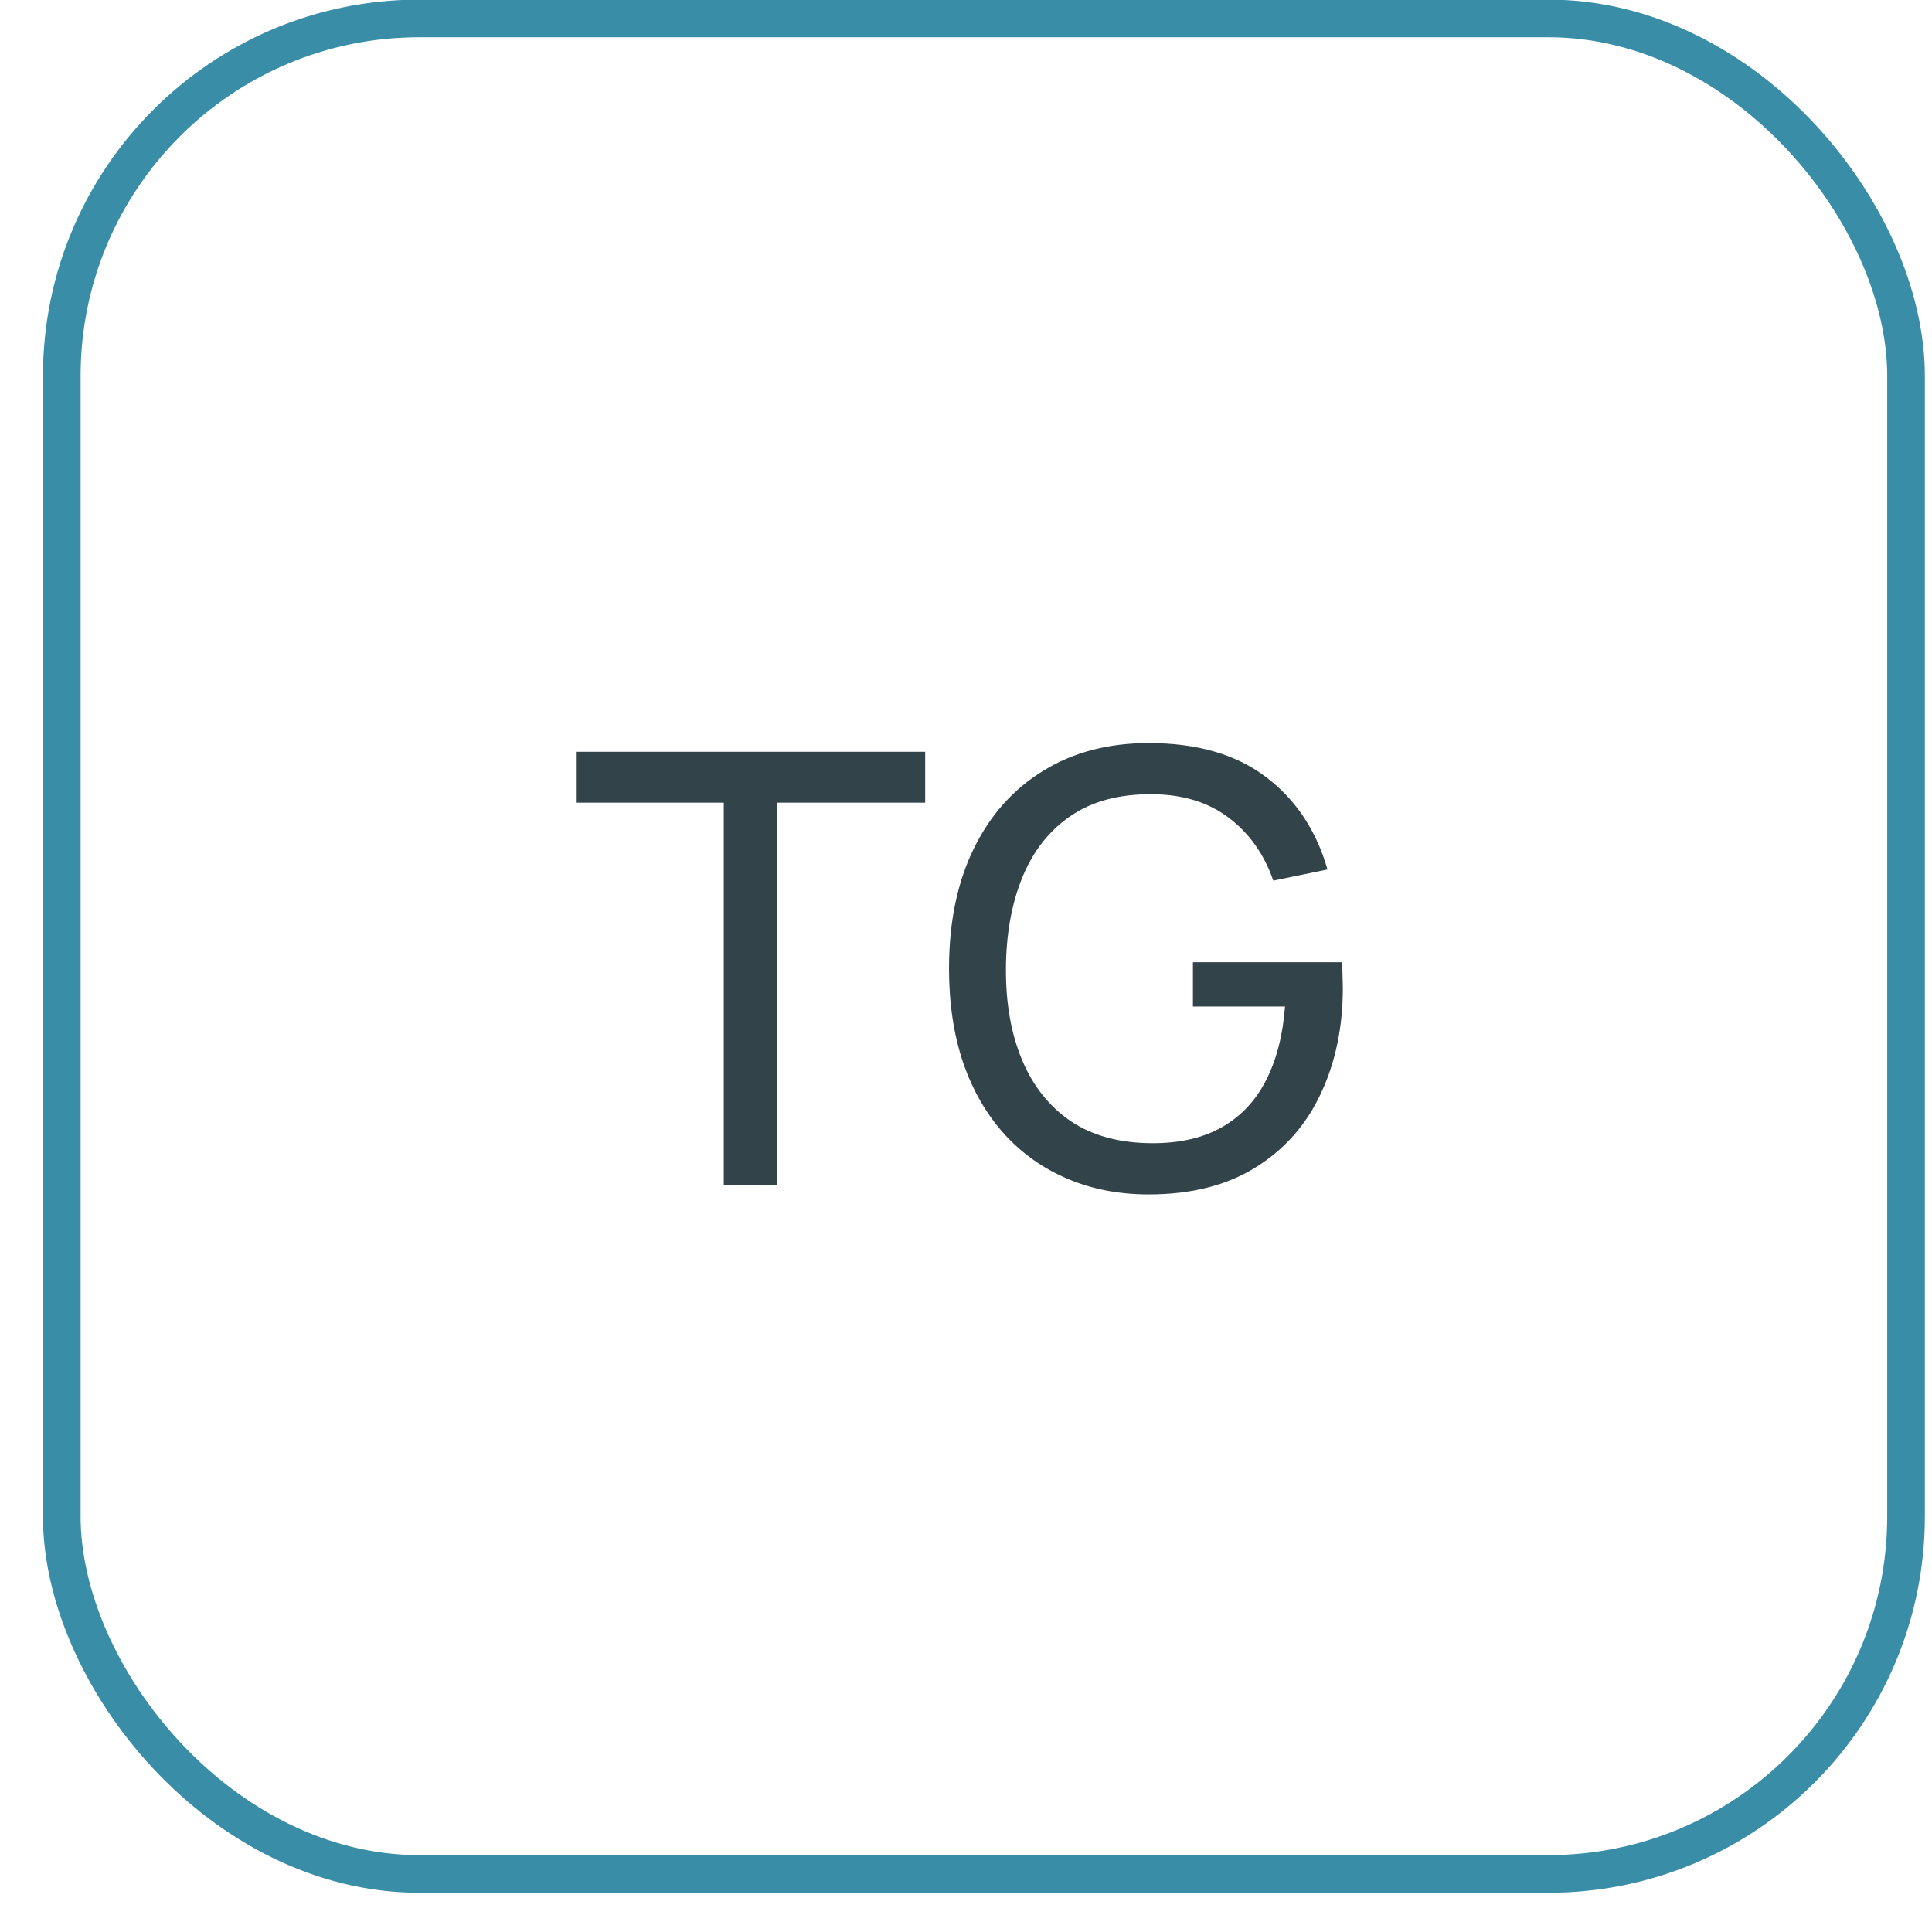
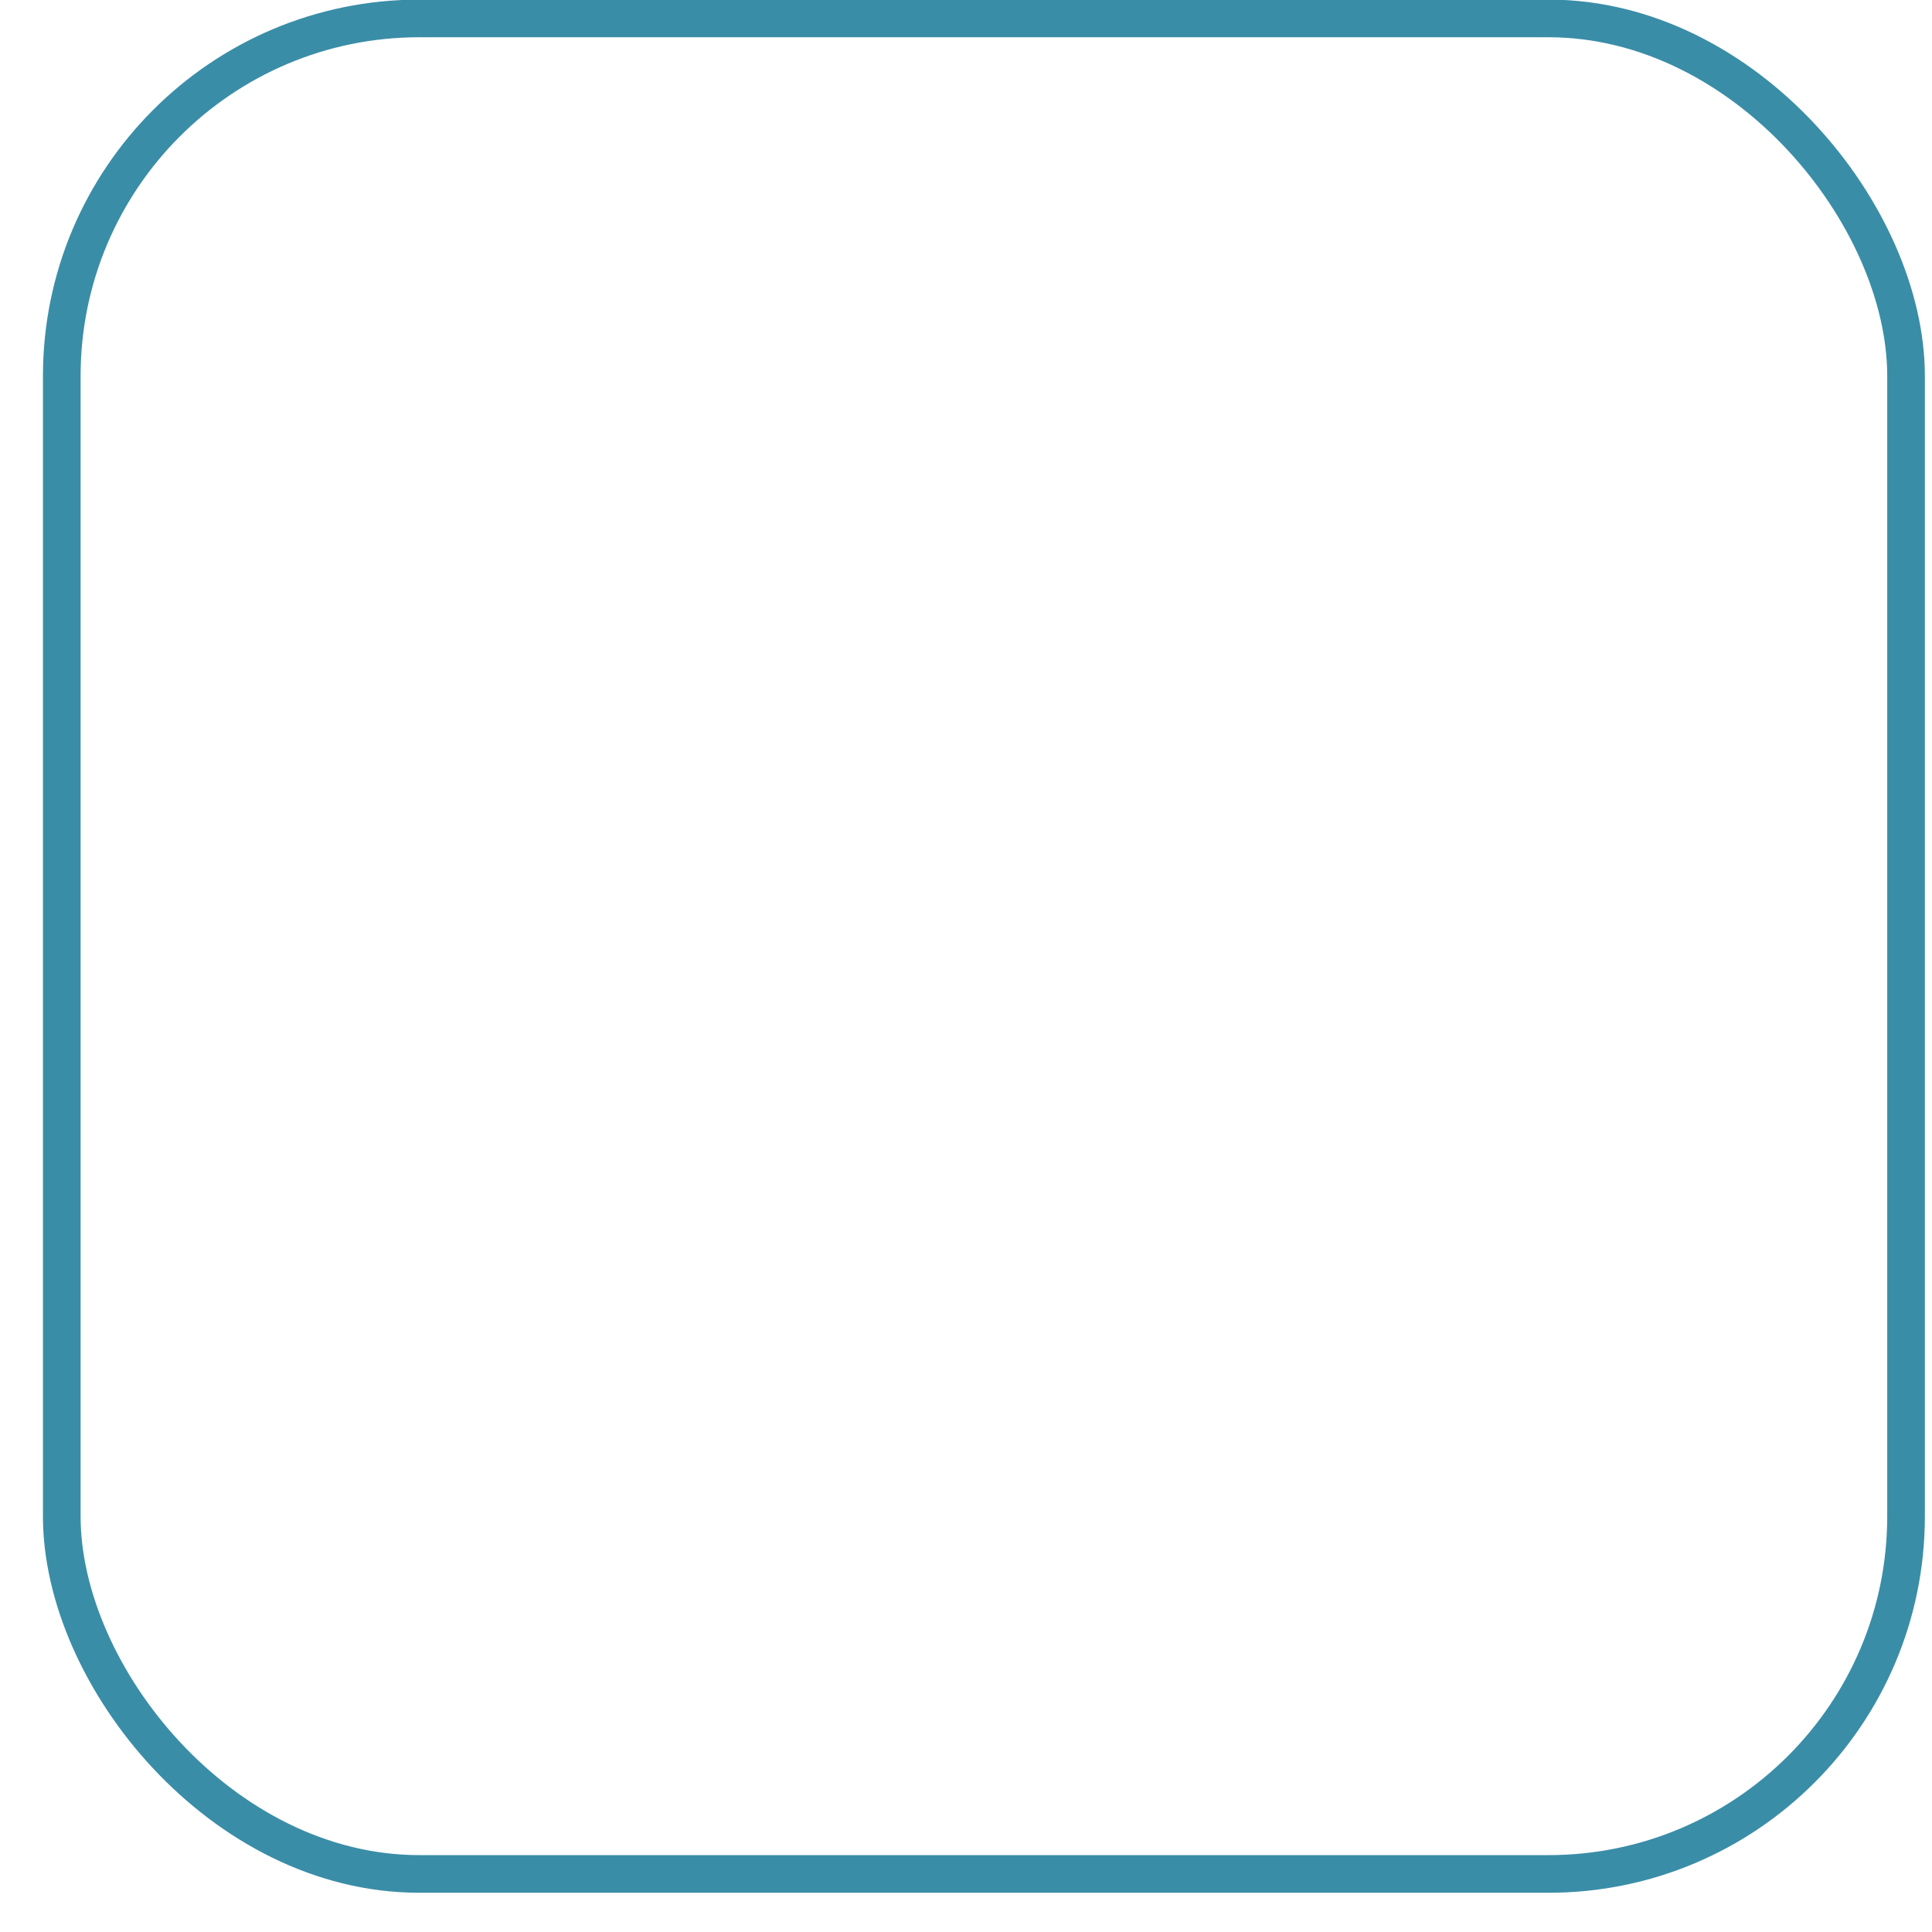
<svg xmlns="http://www.w3.org/2000/svg" width="39" height="39" viewBox="0 0 39 39" fill="none">
  <g filter="url(#filter0_b_121_241)">
    <rect x="1.247" y="0.372" width="37.229" height="37.456" rx="7.218" stroke="#3A8DA7" stroke-width="0.76" />
  </g>
-   <path d="M14.61 23.928V16.203H11.626V15.176H18.676V16.203H15.692V23.928H14.61ZM23.187 24.111C22.587 24.111 22.04 24.005 21.546 23.794C21.052 23.584 20.626 23.282 20.27 22.889C19.913 22.492 19.637 22.014 19.443 21.454C19.253 20.891 19.157 20.257 19.157 19.552C19.157 18.62 19.323 17.814 19.656 17.133C19.988 16.452 20.456 15.928 21.06 15.559C21.663 15.186 22.373 15 23.187 15C24.168 15 24.958 15.229 25.557 15.687C26.157 16.14 26.57 16.762 26.797 17.552L25.703 17.777C25.521 17.247 25.221 16.823 24.804 16.507C24.386 16.191 23.866 16.033 23.242 16.033C22.589 16.029 22.046 16.175 21.613 16.471C21.183 16.762 20.859 17.174 20.64 17.704C20.422 18.235 20.31 18.851 20.306 19.552C20.302 20.249 20.409 20.861 20.628 21.388C20.847 21.914 21.173 22.328 21.607 22.628C22.044 22.923 22.589 23.073 23.242 23.077C23.805 23.081 24.279 22.974 24.664 22.755C25.049 22.536 25.347 22.22 25.557 21.807C25.768 21.394 25.896 20.897 25.94 20.318H24.081V19.424H27.083C27.095 19.506 27.101 19.603 27.101 19.716C27.105 19.826 27.107 19.901 27.107 19.941C27.107 20.739 26.957 21.454 26.657 22.087C26.362 22.715 25.922 23.209 25.339 23.57C24.759 23.93 24.042 24.111 23.187 24.111Z" fill="#324349" />
  <defs>
    <filter id="filter0_b_121_241" x="-18.126" y="-19.001" width="75.975" height="76.203" filterUnits="userSpaceOnUse" color-interpolation-filters="sRGB">
      <feFlood flood-opacity="0" result="BackgroundImageFix" />
      <feGaussianBlur in="BackgroundImageFix" stdDeviation="9.497" />
      <feComposite in2="SourceAlpha" operator="in" result="effect1_backgroundBlur_121_241" />
      <feBlend mode="normal" in="SourceGraphic" in2="effect1_backgroundBlur_121_241" result="shape" />
    </filter>
  </defs>
</svg>